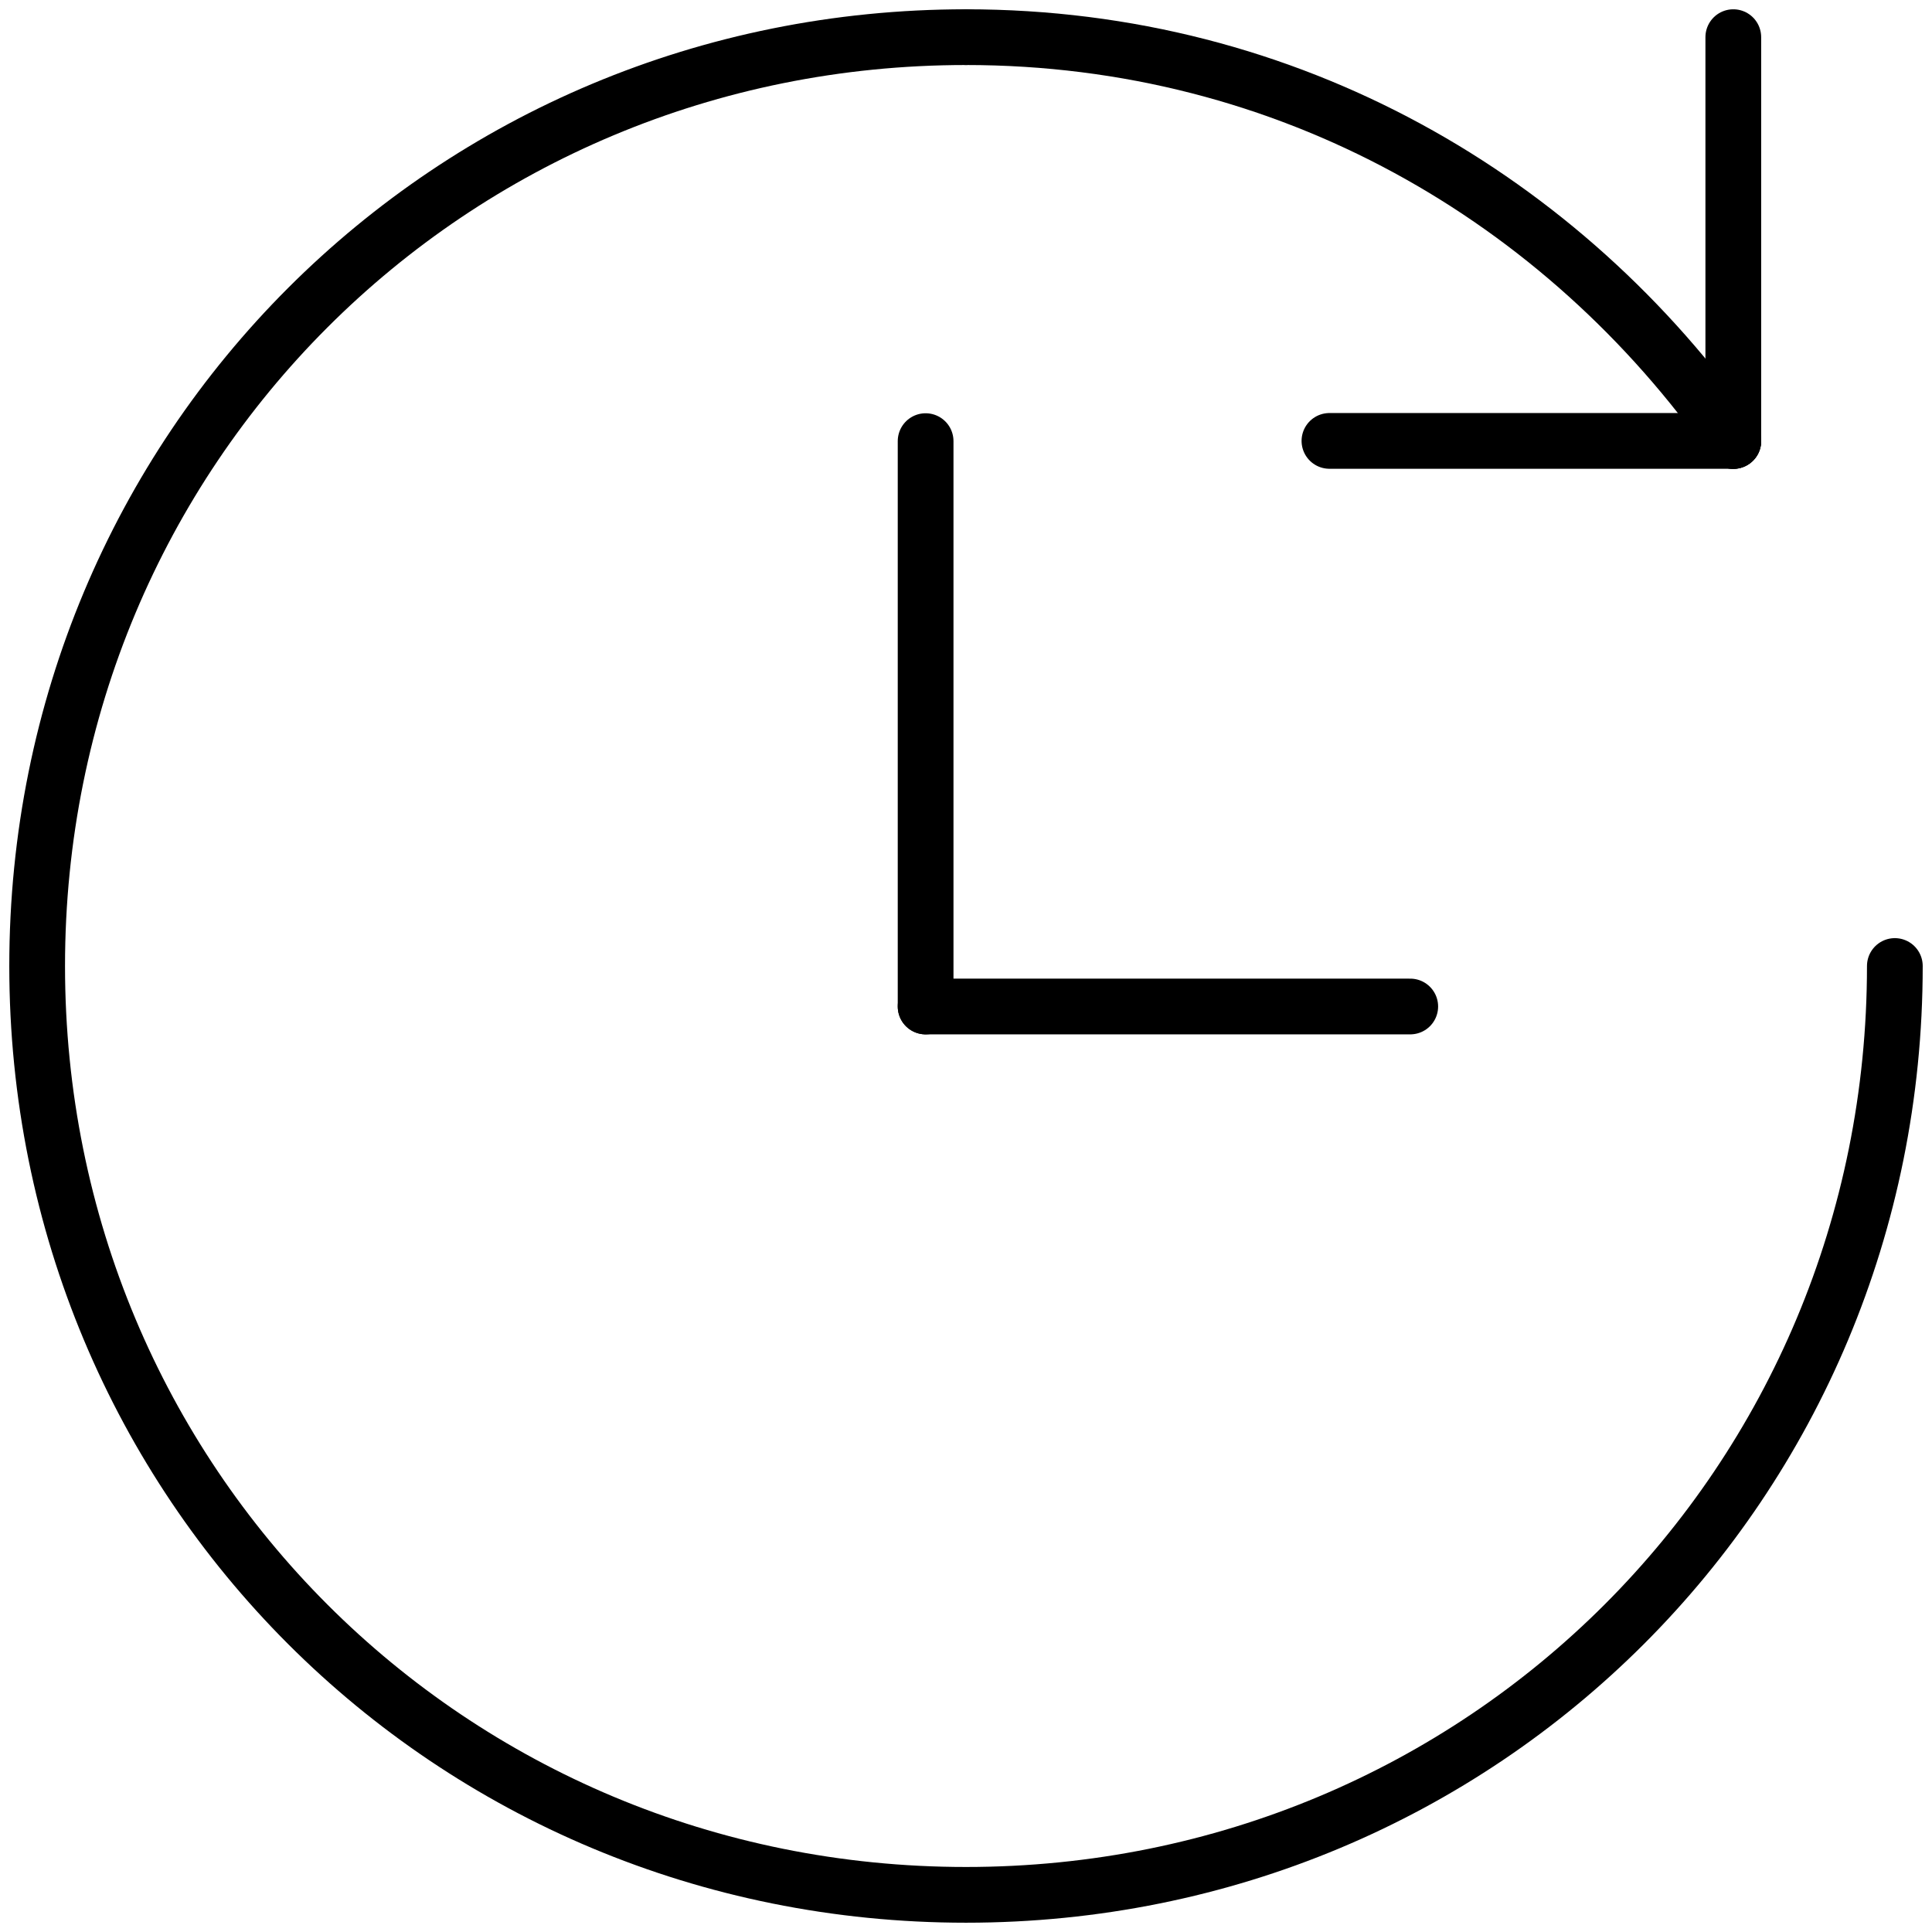
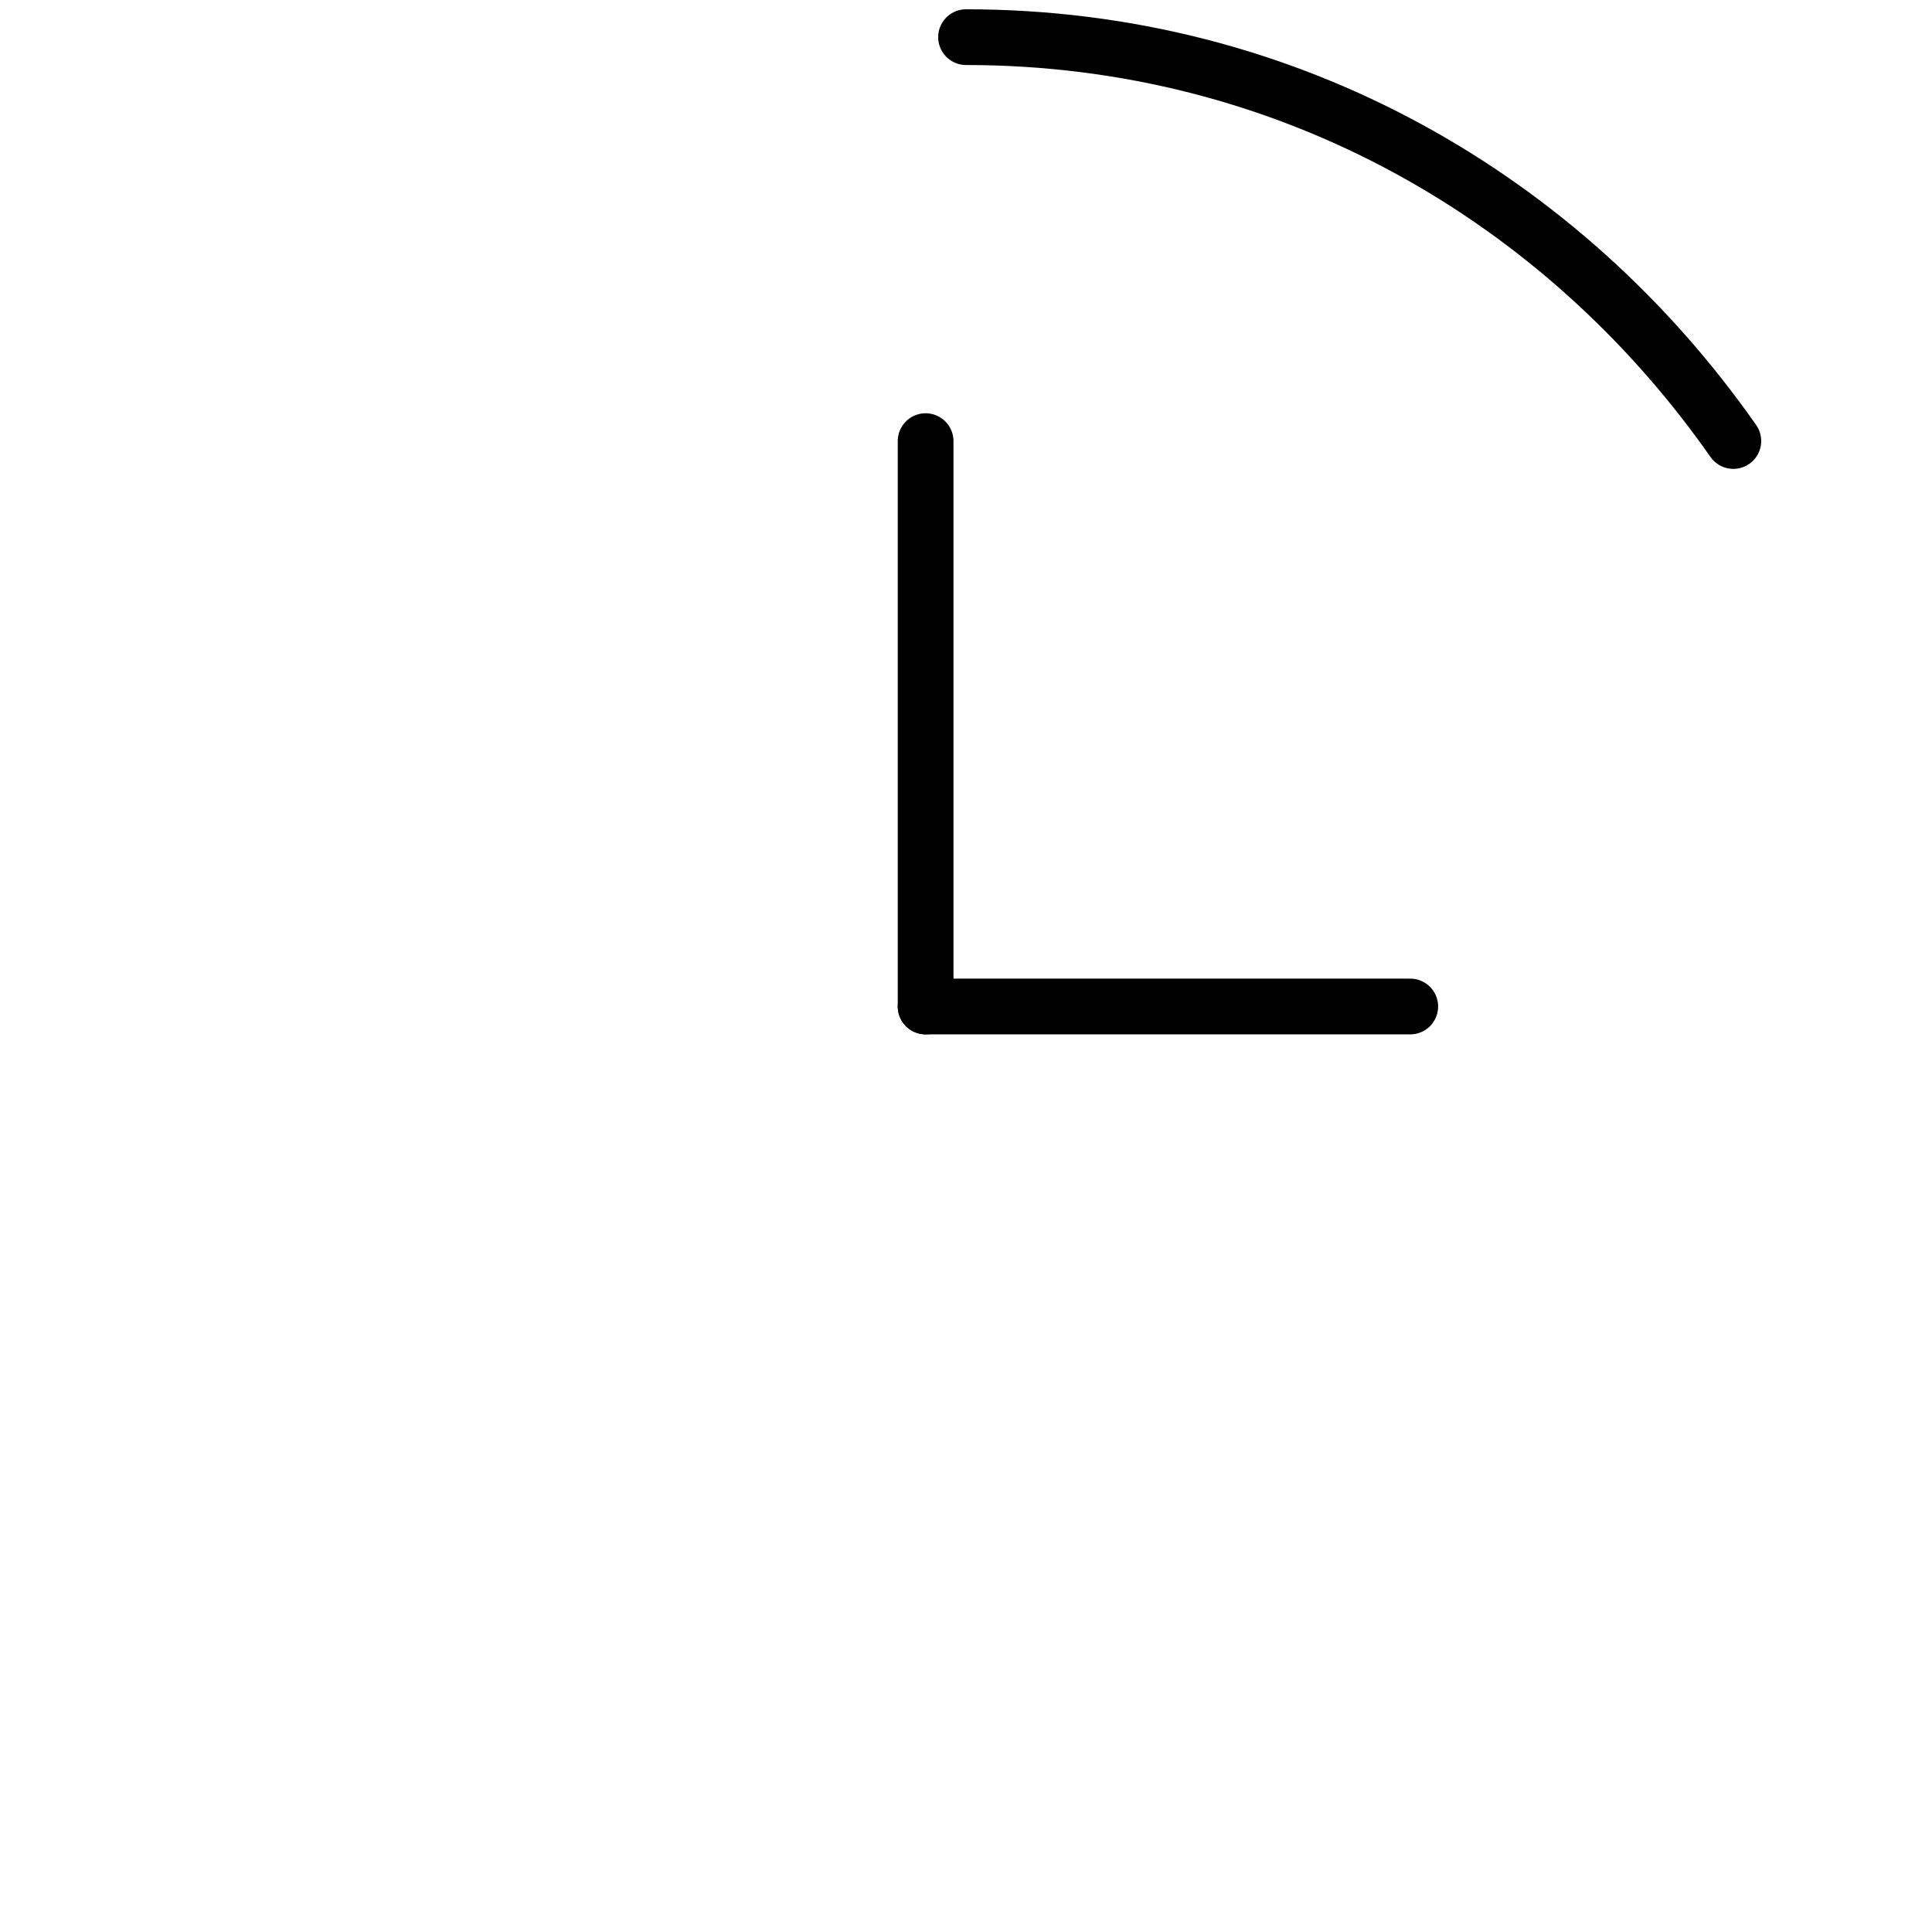
<svg xmlns="http://www.w3.org/2000/svg" width="52" height="52" viewBox="0 0 52 52" fill="none">
-   <path d="M46.652 1V11.87" stroke="black" stroke-width="1.5" stroke-miterlimit="10" stroke-linecap="round" />
-   <path d="M35.782 11.867H46.652" stroke="black" stroke-width="1.5" stroke-miterlimit="10" stroke-linecap="round" />
-   <path d="M26 1C12.087 1 1 12.087 1 26C1 39.913 12.087 51 26 51C39.913 51 51 39.913 51 26" stroke="black" stroke-width="1.5" stroke-miterlimit="10" stroke-linecap="round" />
  <path d="M46.653 11.87C42.088 5.348 34.696 1 26.001 1" stroke="black" stroke-width="1.5" stroke-miterlimit="10" stroke-linecap="round" />
  <path d="M24.913 11.873V27.09" stroke="black" stroke-width="1.5" stroke-miterlimit="10" stroke-linecap="round" />
  <path d="M37.957 27.09H24.913" stroke="black" stroke-width="1.5" stroke-miterlimit="10" stroke-linecap="round" />
</svg>